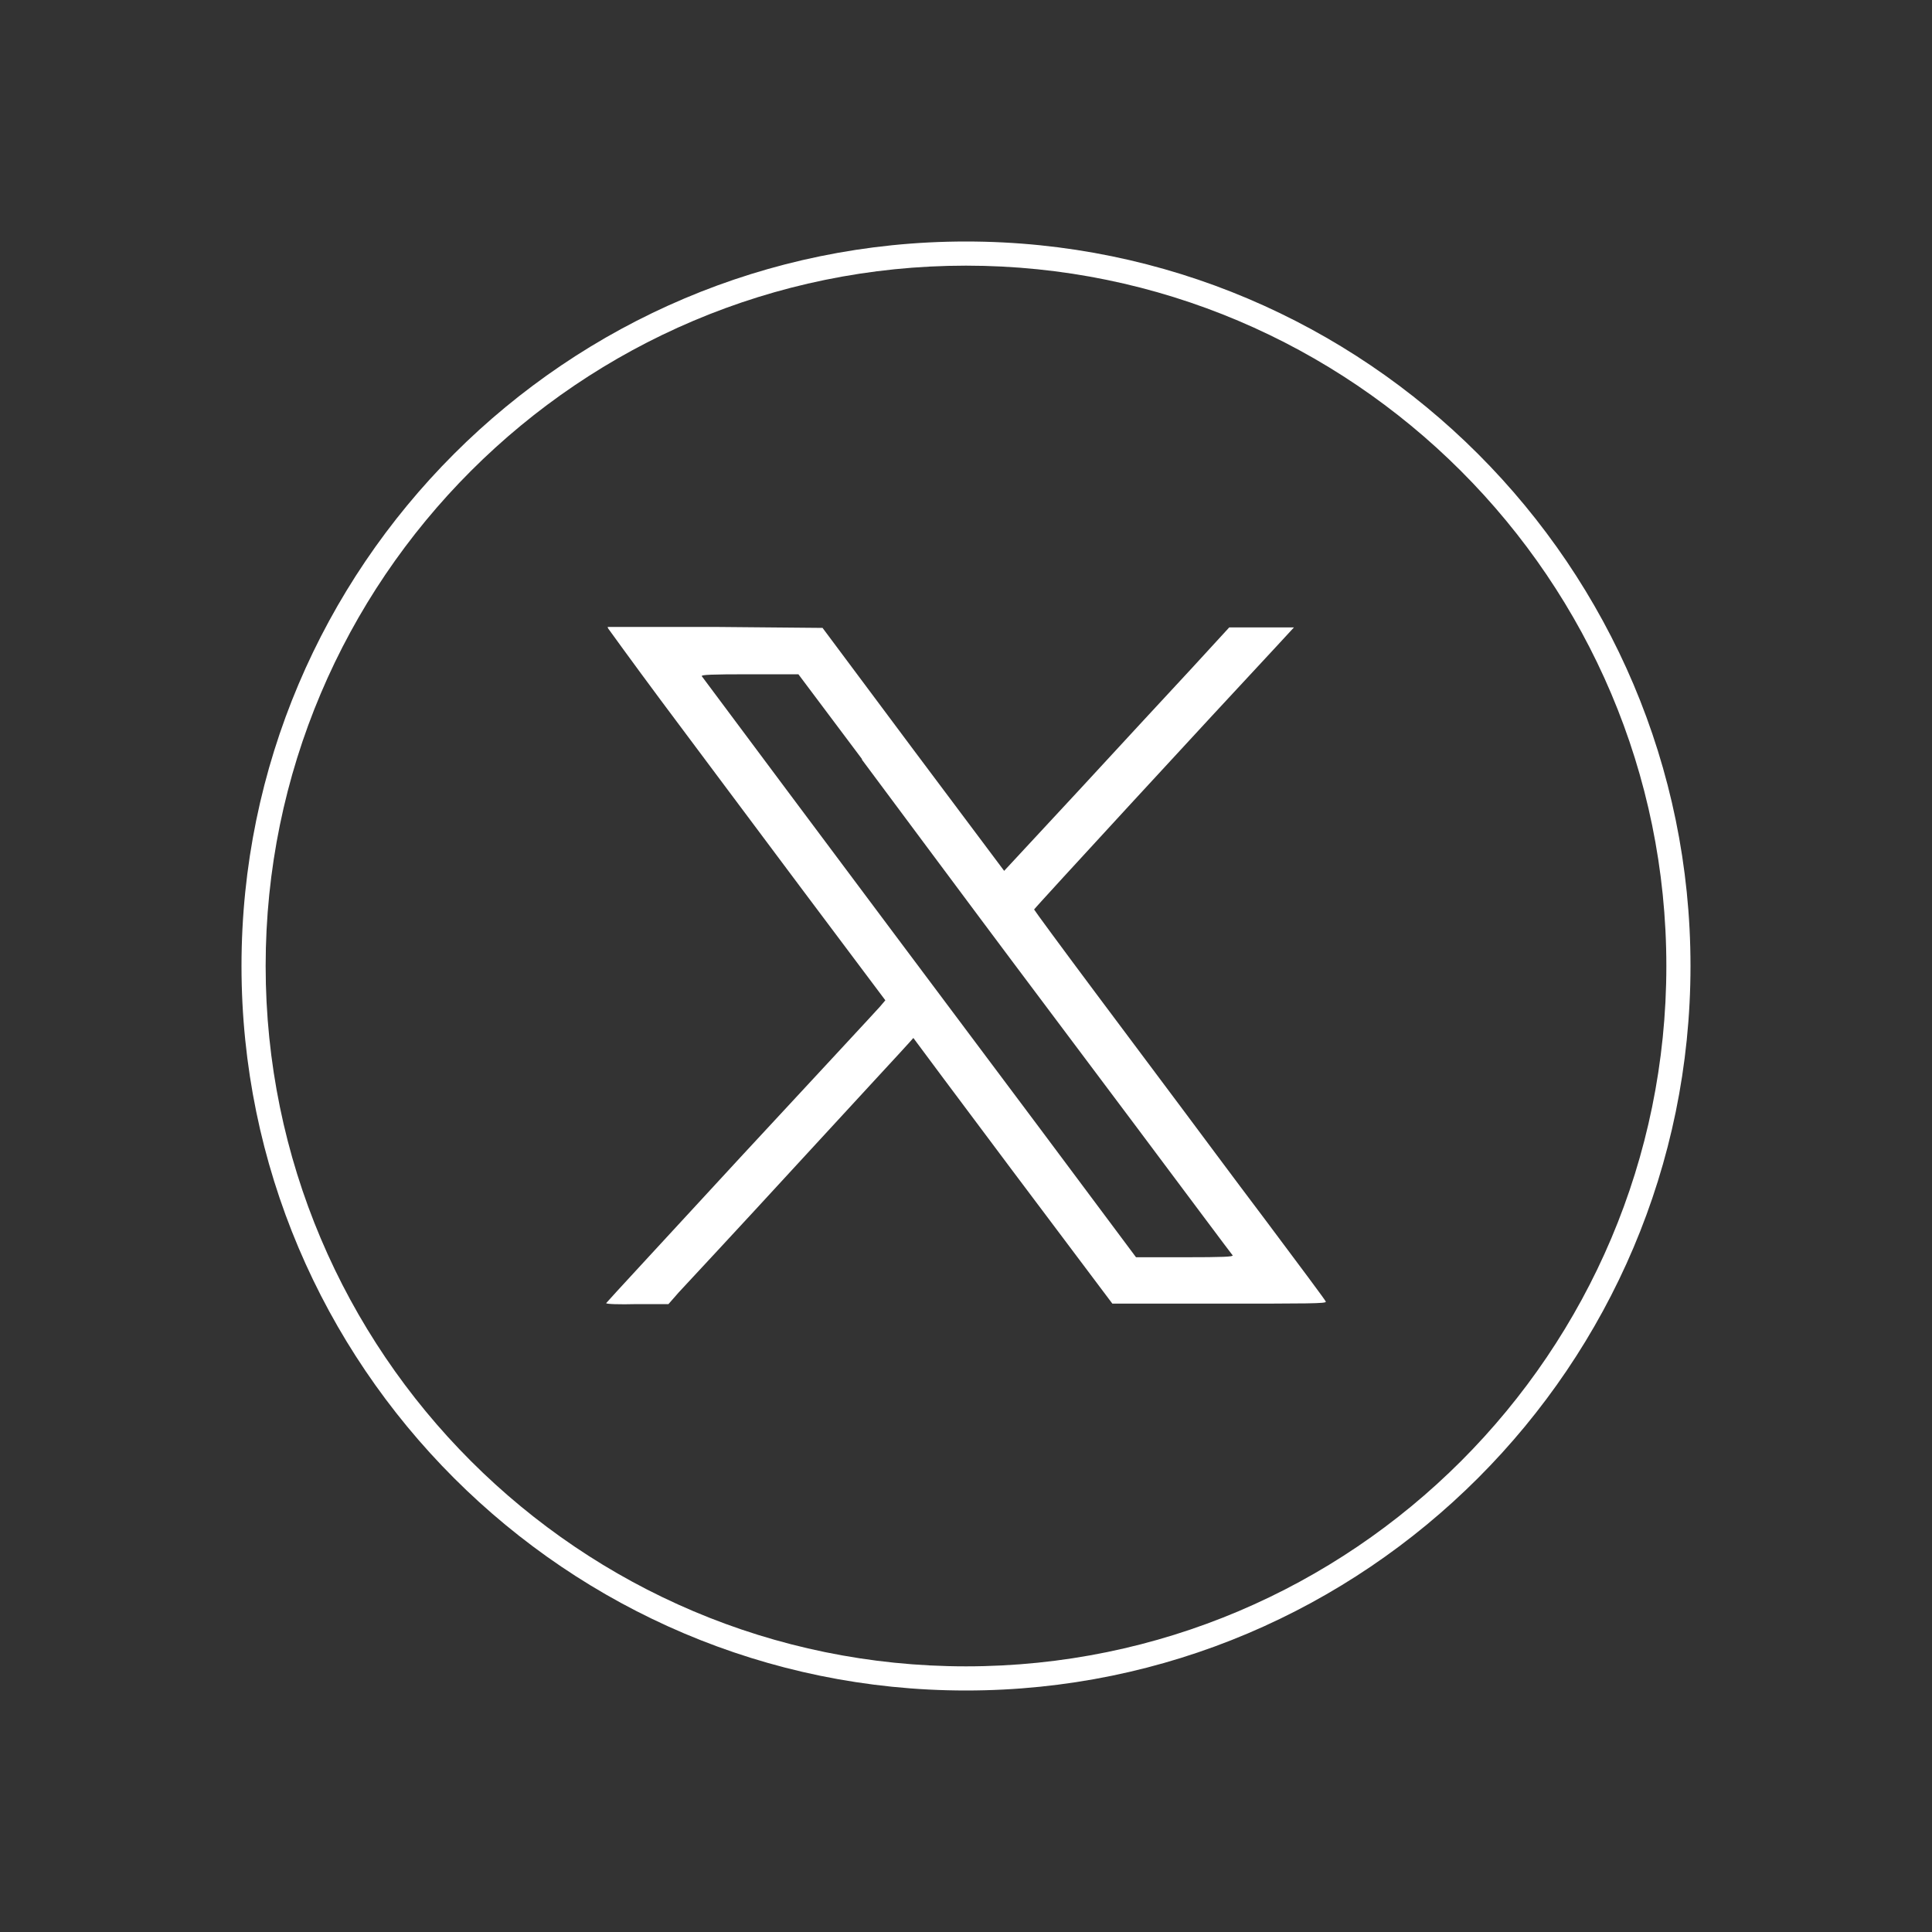
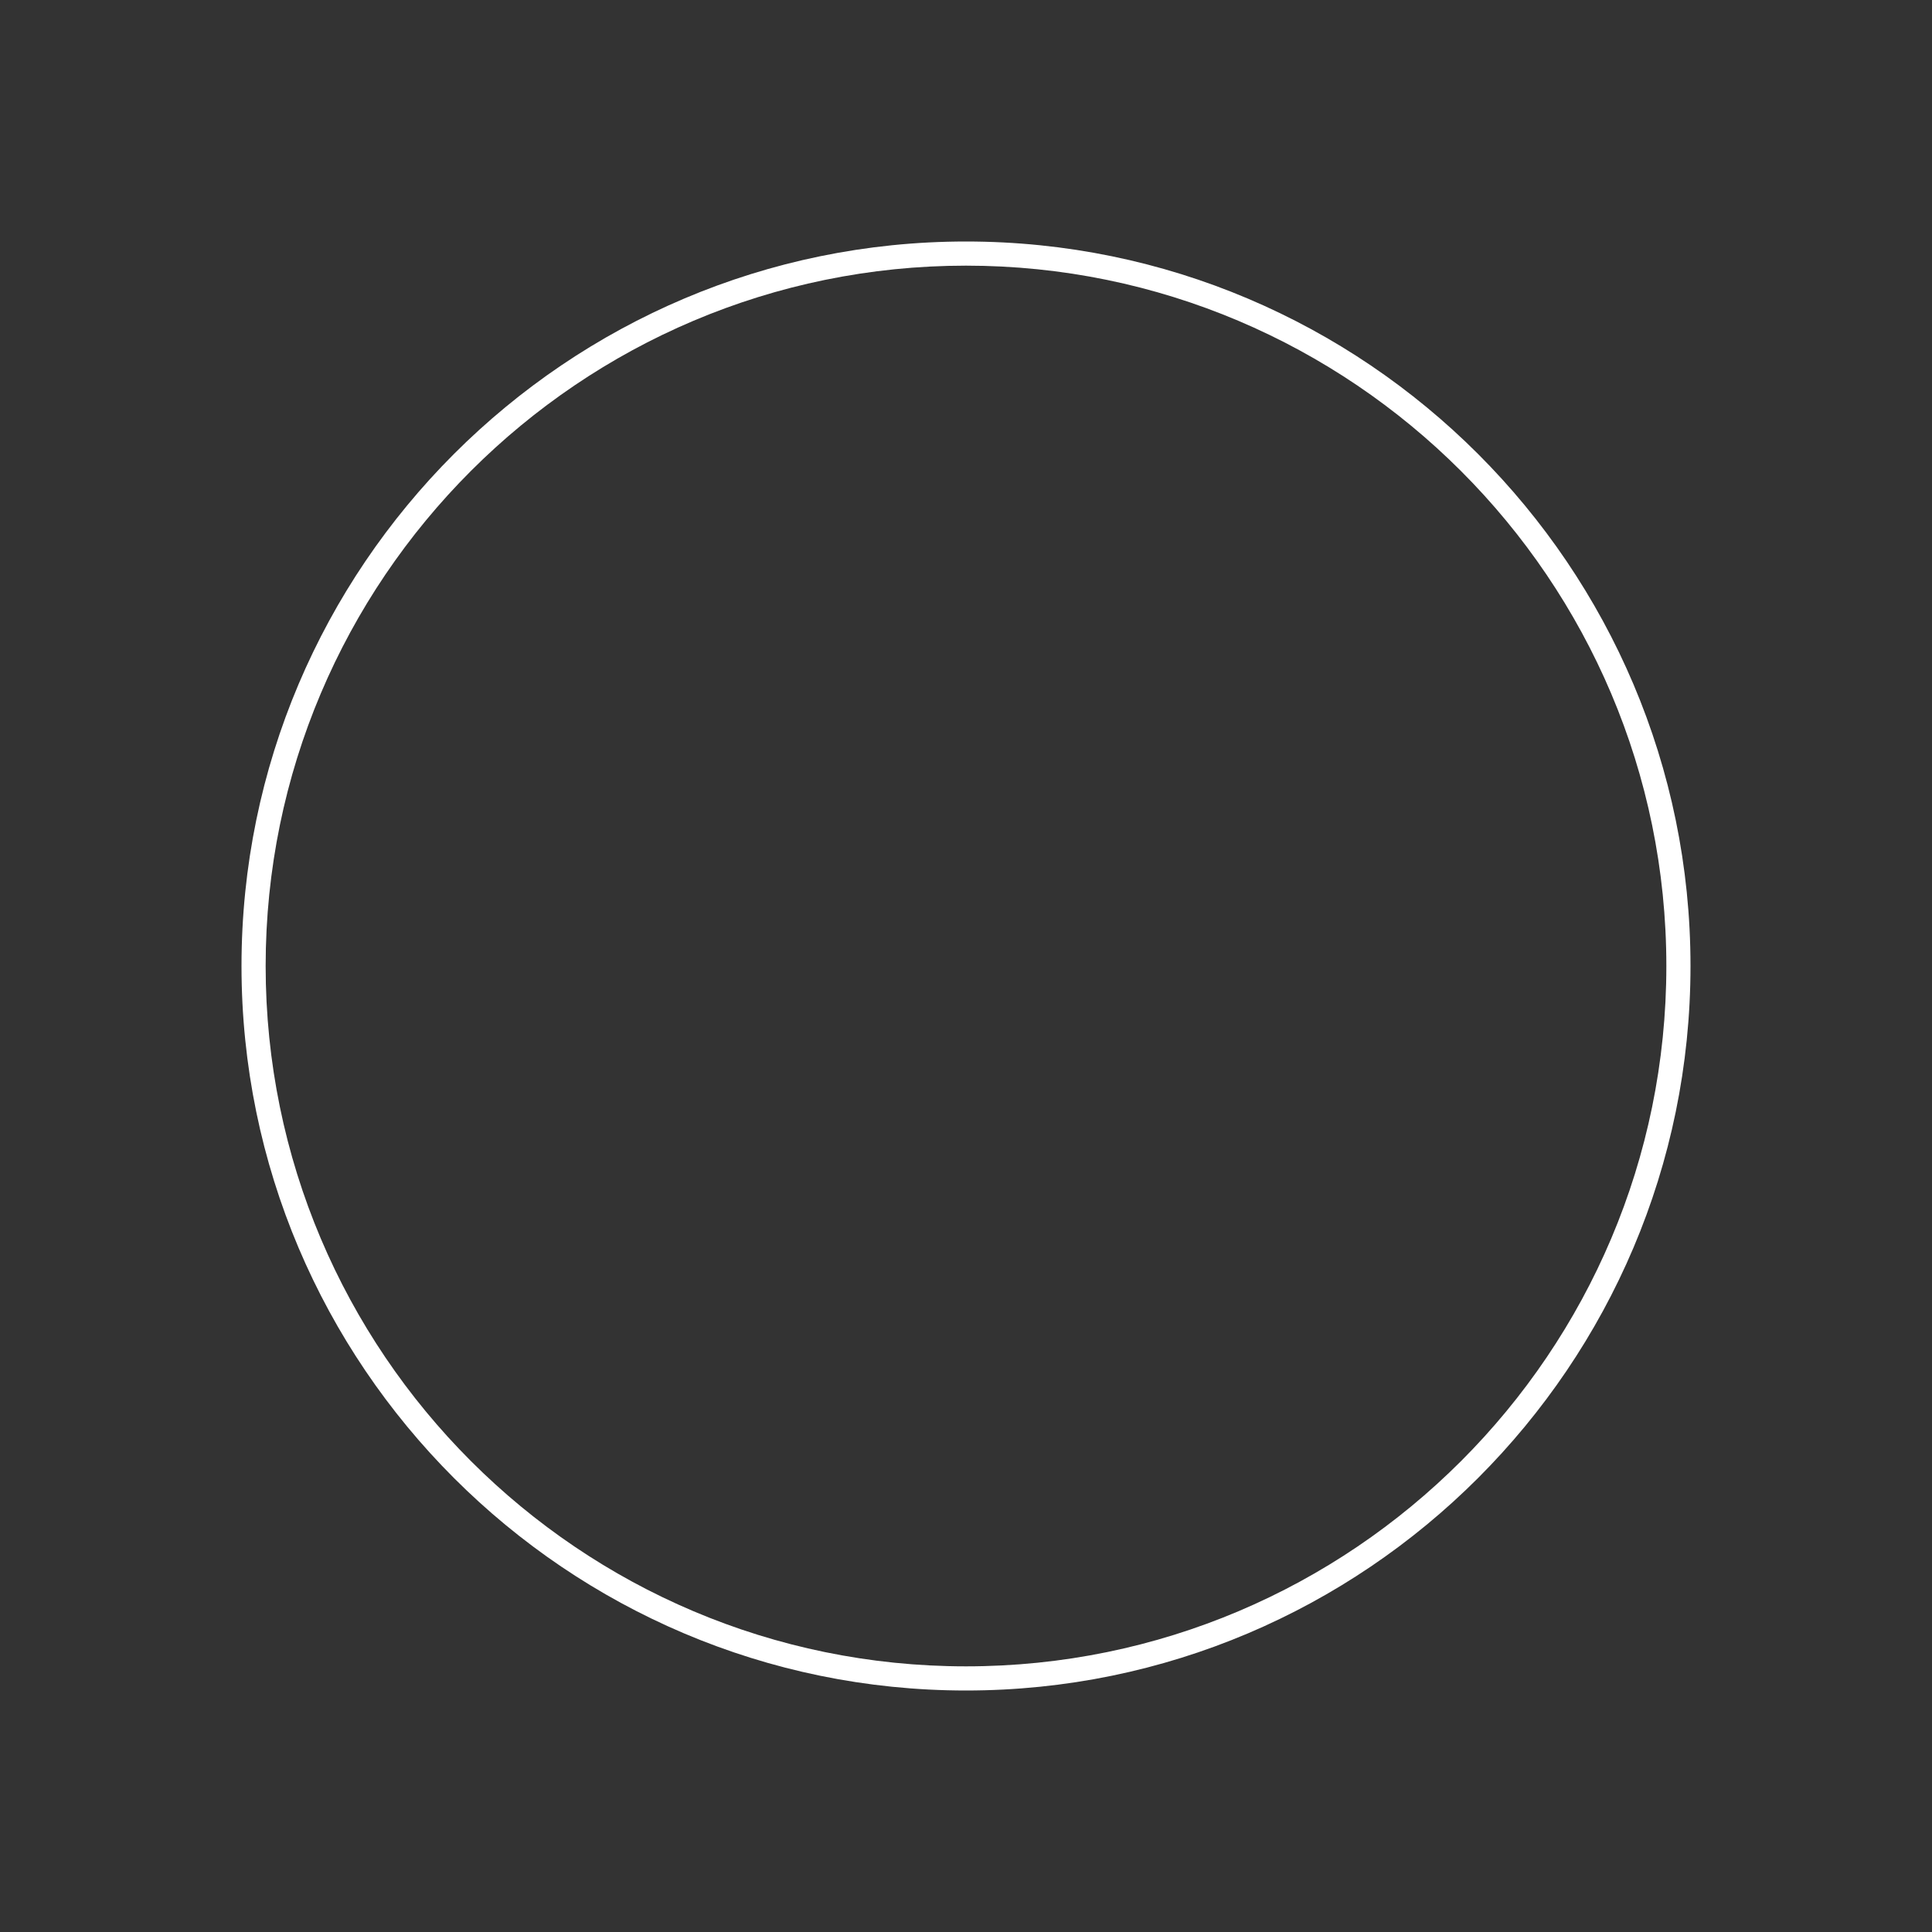
<svg xmlns="http://www.w3.org/2000/svg" id="Layer_1" viewBox="0 0 40 40">
  <rect x="0" y="0" width="40" height="40" fill="#333333" stroke="none" />
  <defs>
    <style>.cls-1{fill:#fff;stroke-width:0px;}</style>
  </defs>
  <path class="cls-1" d="m20,35c-8.27,0-15-6.73-15-15s6.73-15,15-15,15,6.73,15,15-6.73,15-15,15Zm0-29.5c-8,0-14.5,6.5-14.5,14.5s6.5,14.5,14.5,14.5,14.5-6.5,14.5-14.5-6.51-14.5-14.5-14.5Z" />
-   <path class="cls-1" d="m12.59,13.01s.49.68,1.1,1.5,1.9,2.54,2.87,3.84l1.77,2.36-.11.13c-.06.07-1.36,1.47-2.89,3.12-1.52,1.65-2.77,3-2.78,3.02,0,.02.26.03.64.02h.65s.21-.24.21-.24c.12-.13,1.23-1.32,2.46-2.66s2.28-2.47,2.32-2.52l.08-.09.61.82c.34.45,1.26,1.69,2.06,2.75l1.45,1.93h2.22c1.84,0,2.21,0,2.2-.04,0-.02-.57-.78-1.25-1.69-.68-.9-1.45-1.94-1.72-2.3-.27-.36-1.07-1.43-1.78-2.38-.71-.95-1.29-1.74-1.29-1.75,0-.02,3.75-4.09,5.02-5.45l.36-.39h-1.34s-.78.85-.78.85c-.43.46-1.48,1.6-2.33,2.52l-1.55,1.67-1.88-2.51-1.88-2.52-2.22-.02c-1.22,0-2.22,0-2.23,0Zm5.25,2.71c.72.97,1.84,2.47,2.48,3.33.64.86,2.07,2.76,3.17,4.23,1.1,1.47,2.01,2.69,2.03,2.71.02.03-.2.04-.99.04h-1.01l-2-2.68c-4.63-6.18-6.96-9.31-6.99-9.35-.02-.03.19-.04.99-.04h1.01l1.32,1.76Z" />
</svg>